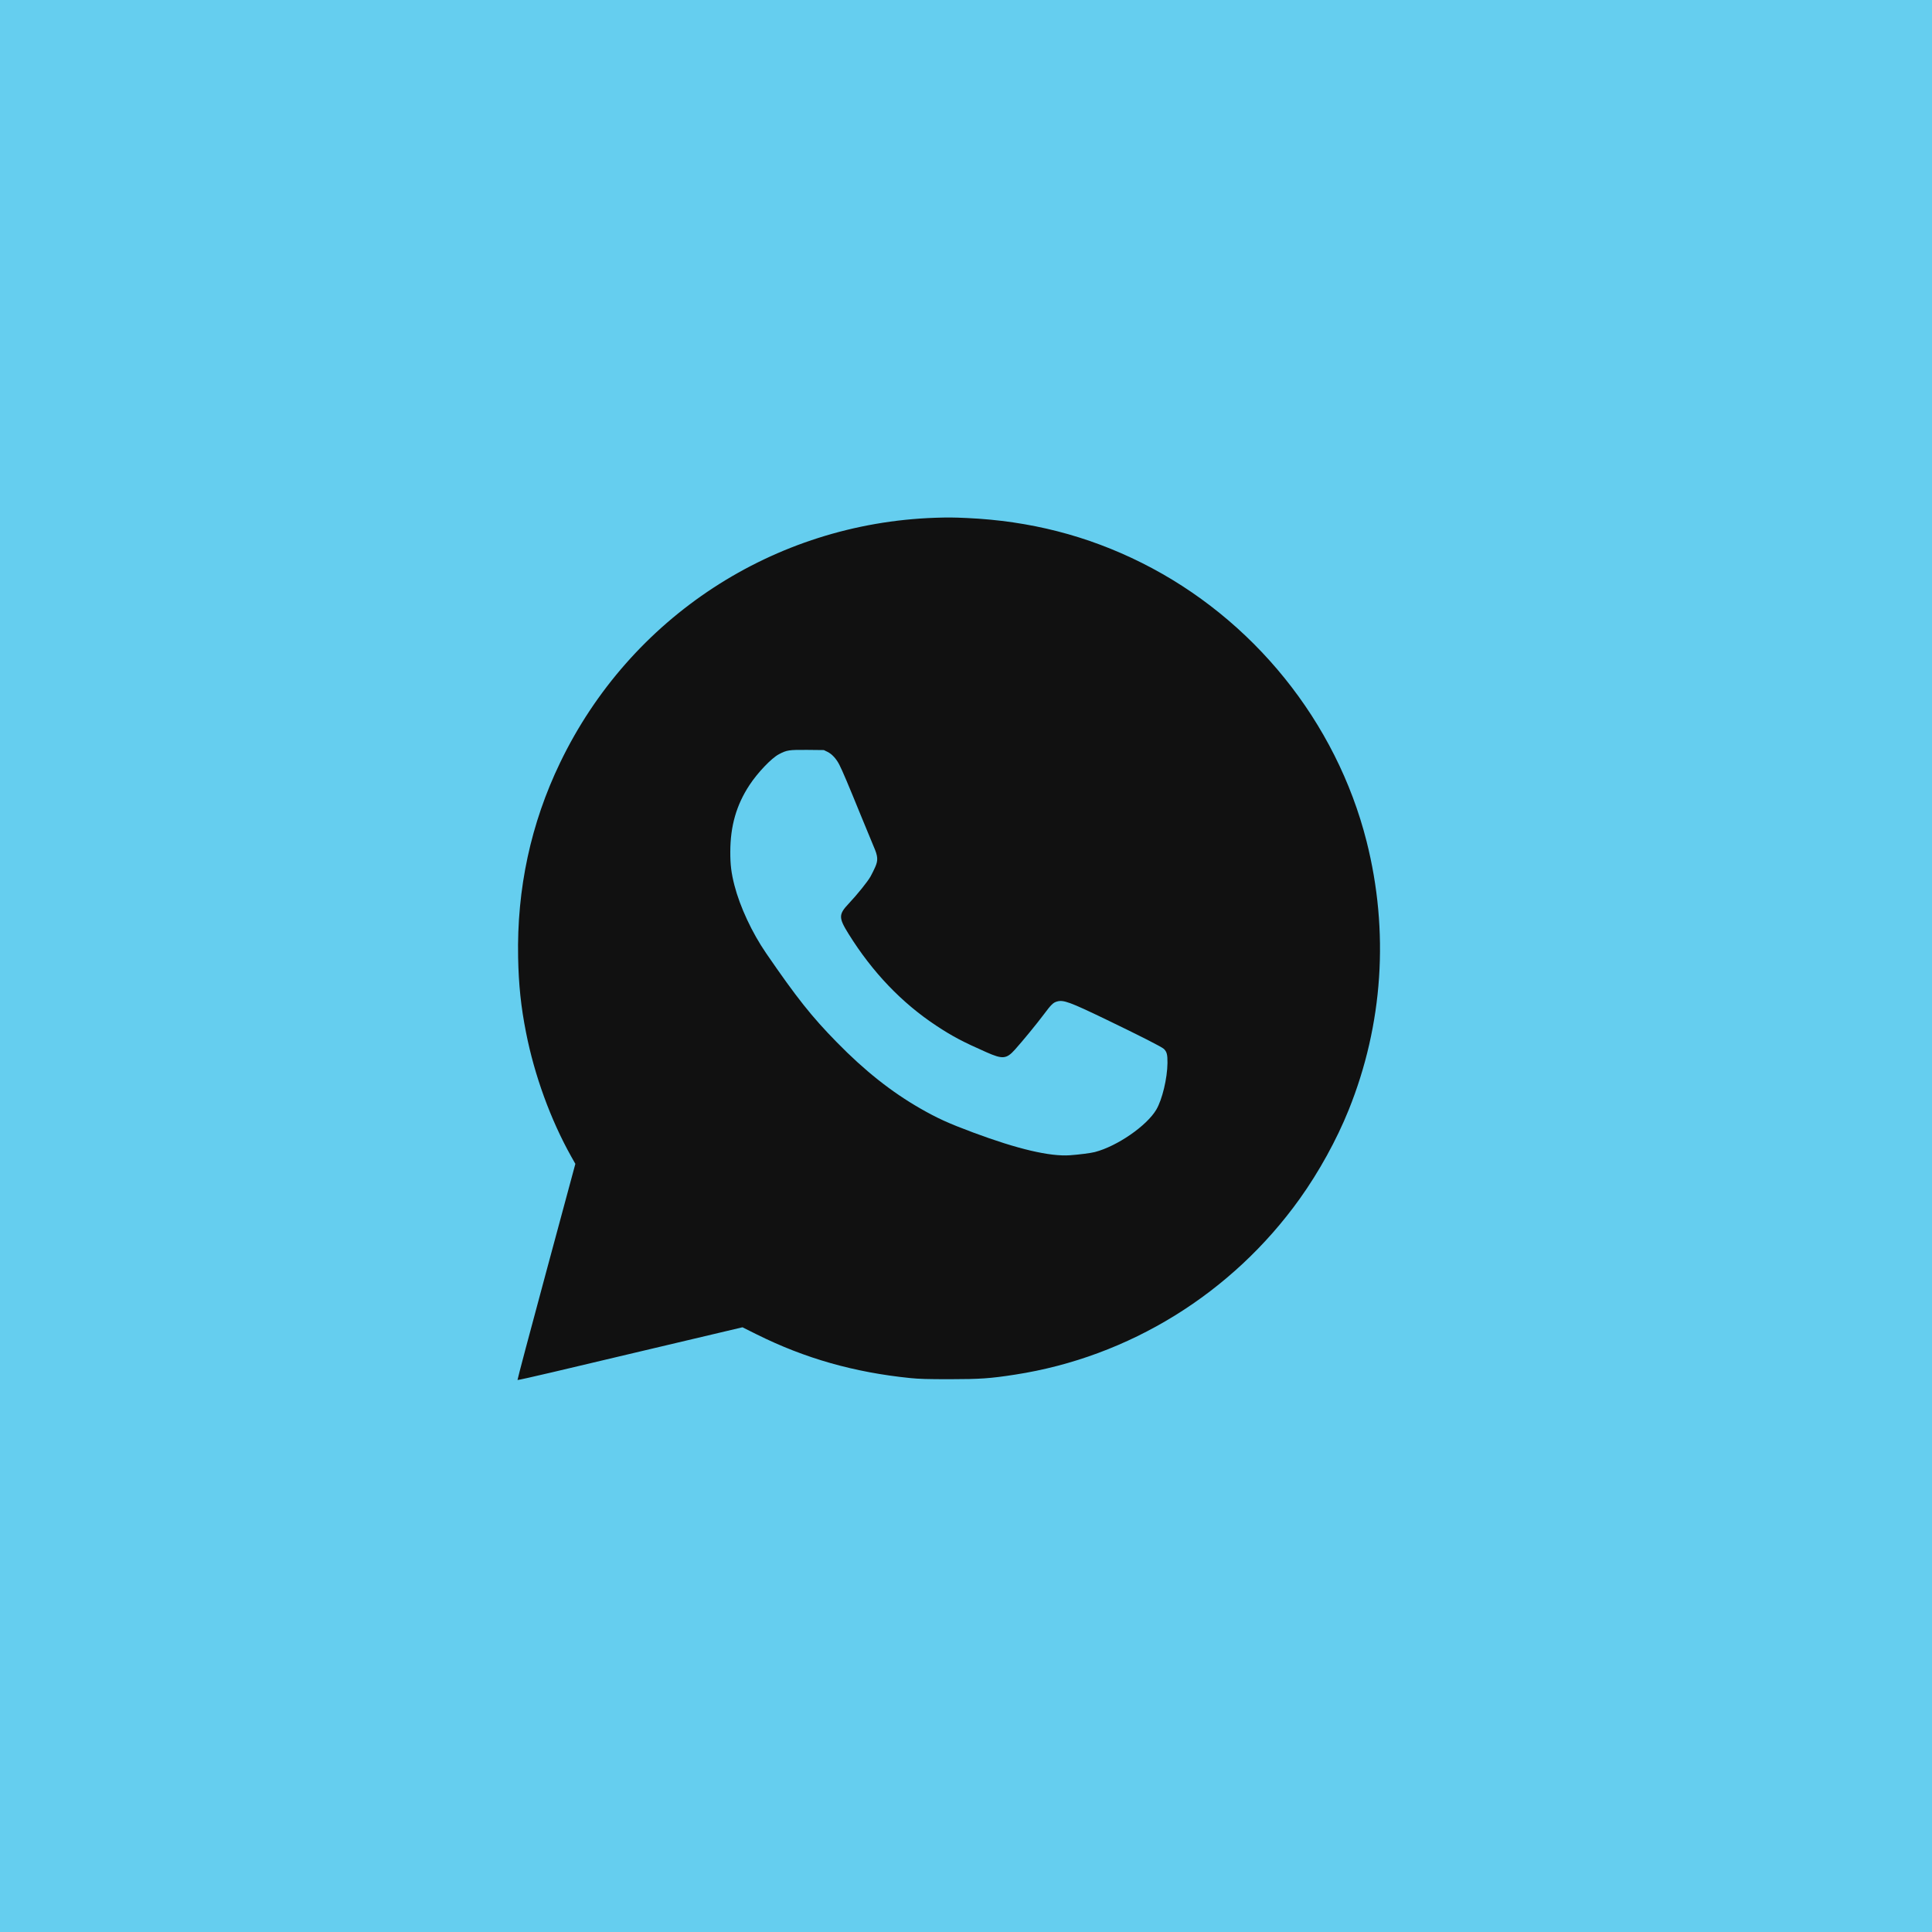
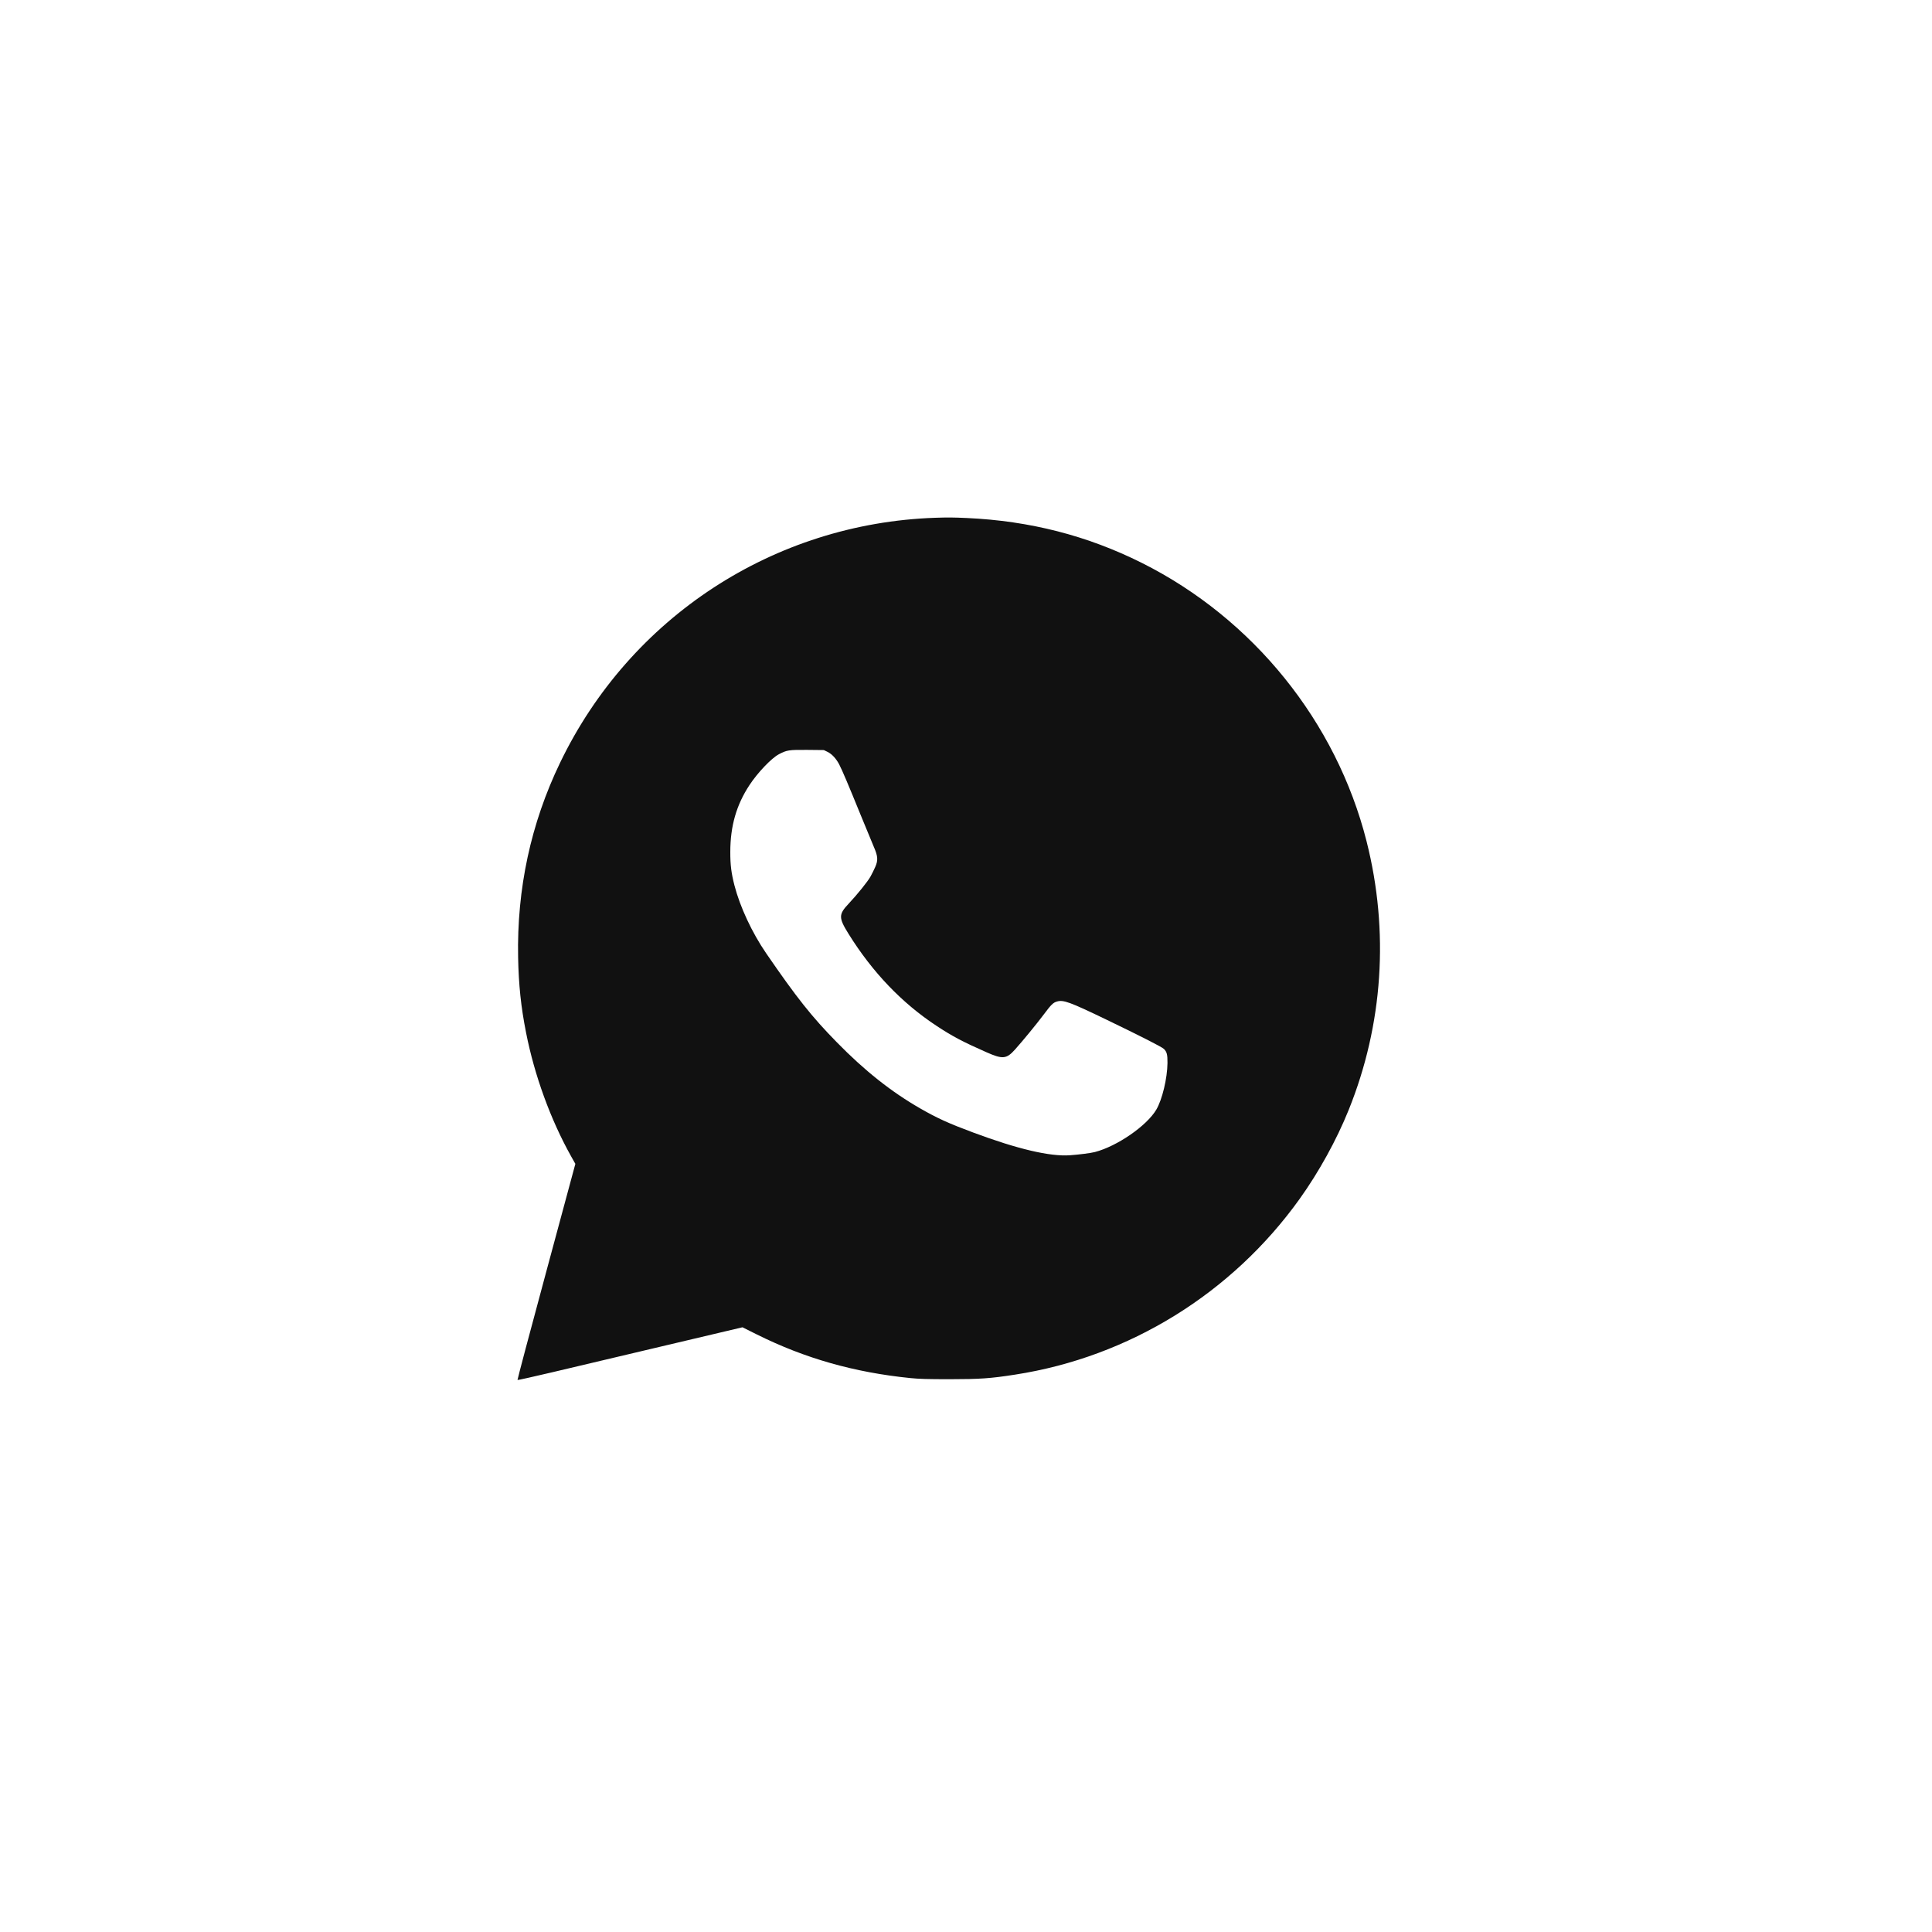
<svg xmlns="http://www.w3.org/2000/svg" width="56" height="56" viewBox="0 0 56 56" fill="none">
-   <rect width="56" height="56" fill="#65CEEF" />
  <path fill-rule="evenodd" clip-rule="evenodd" d="M27.107 15.008C22.433 15.168 18.264 17.89 16.234 22.109C15.386 23.869 14.979 25.762 15.018 27.754C15.034 28.552 15.1 29.184 15.248 29.931C15.492 31.171 15.959 32.454 16.554 33.517L16.677 33.735L15.833 36.862C15.368 38.581 14.994 39.993 15 40C15.006 40.006 15.461 39.905 16.011 39.775C16.561 39.645 17.729 39.368 18.606 39.161C19.483 38.953 20.498 38.713 20.861 38.628L21.521 38.472L21.94 38.681C23.333 39.374 24.759 39.779 26.384 39.944C26.645 39.97 26.881 39.977 27.529 39.977C28.411 39.976 28.704 39.956 29.424 39.844C32.728 39.333 35.71 37.491 37.673 34.748C38.231 33.968 38.742 33.041 39.092 32.172C40.089 29.699 40.27 26.994 39.611 24.387C38.733 20.917 36.32 17.928 33.093 16.314C31.515 15.525 29.849 15.098 28.026 15.015C27.638 14.997 27.469 14.996 27.107 15.008ZM23.986 21.793C24.114 21.856 24.237 21.988 24.327 22.162C24.41 22.322 24.587 22.738 24.948 23.626C25.11 24.023 25.281 24.437 25.328 24.546C25.447 24.818 25.455 24.935 25.37 25.128C25.337 25.205 25.274 25.33 25.232 25.407C25.151 25.552 24.847 25.93 24.601 26.191C24.305 26.505 24.304 26.6 24.596 27.069C25.287 28.18 26.138 29.07 27.143 29.733C27.604 30.037 27.904 30.196 28.589 30.498C29.062 30.708 29.173 30.698 29.42 30.422C29.651 30.164 30.061 29.664 30.254 29.405C30.468 29.118 30.527 29.06 30.639 29.029C30.825 28.976 31.011 29.045 32.042 29.541C33.085 30.044 33.673 30.344 33.735 30.403C33.822 30.488 33.842 30.565 33.84 30.812C33.835 31.258 33.687 31.875 33.515 32.165C33.237 32.634 32.381 33.224 31.737 33.392C31.619 33.423 31.277 33.467 31.01 33.486C30.429 33.526 29.497 33.307 28.212 32.828C27.495 32.561 27.17 32.413 26.681 32.133C25.838 31.65 25.064 31.037 24.254 30.209C23.527 29.468 23.091 28.918 22.208 27.632C21.798 27.035 21.449 26.286 21.288 25.662C21.197 25.306 21.167 25.069 21.168 24.693C21.169 23.943 21.344 23.333 21.725 22.754C21.962 22.394 22.359 21.978 22.575 21.863C22.806 21.741 22.866 21.732 23.4 21.736L23.879 21.741L23.986 21.793Z" fill="#111111" />
</svg>